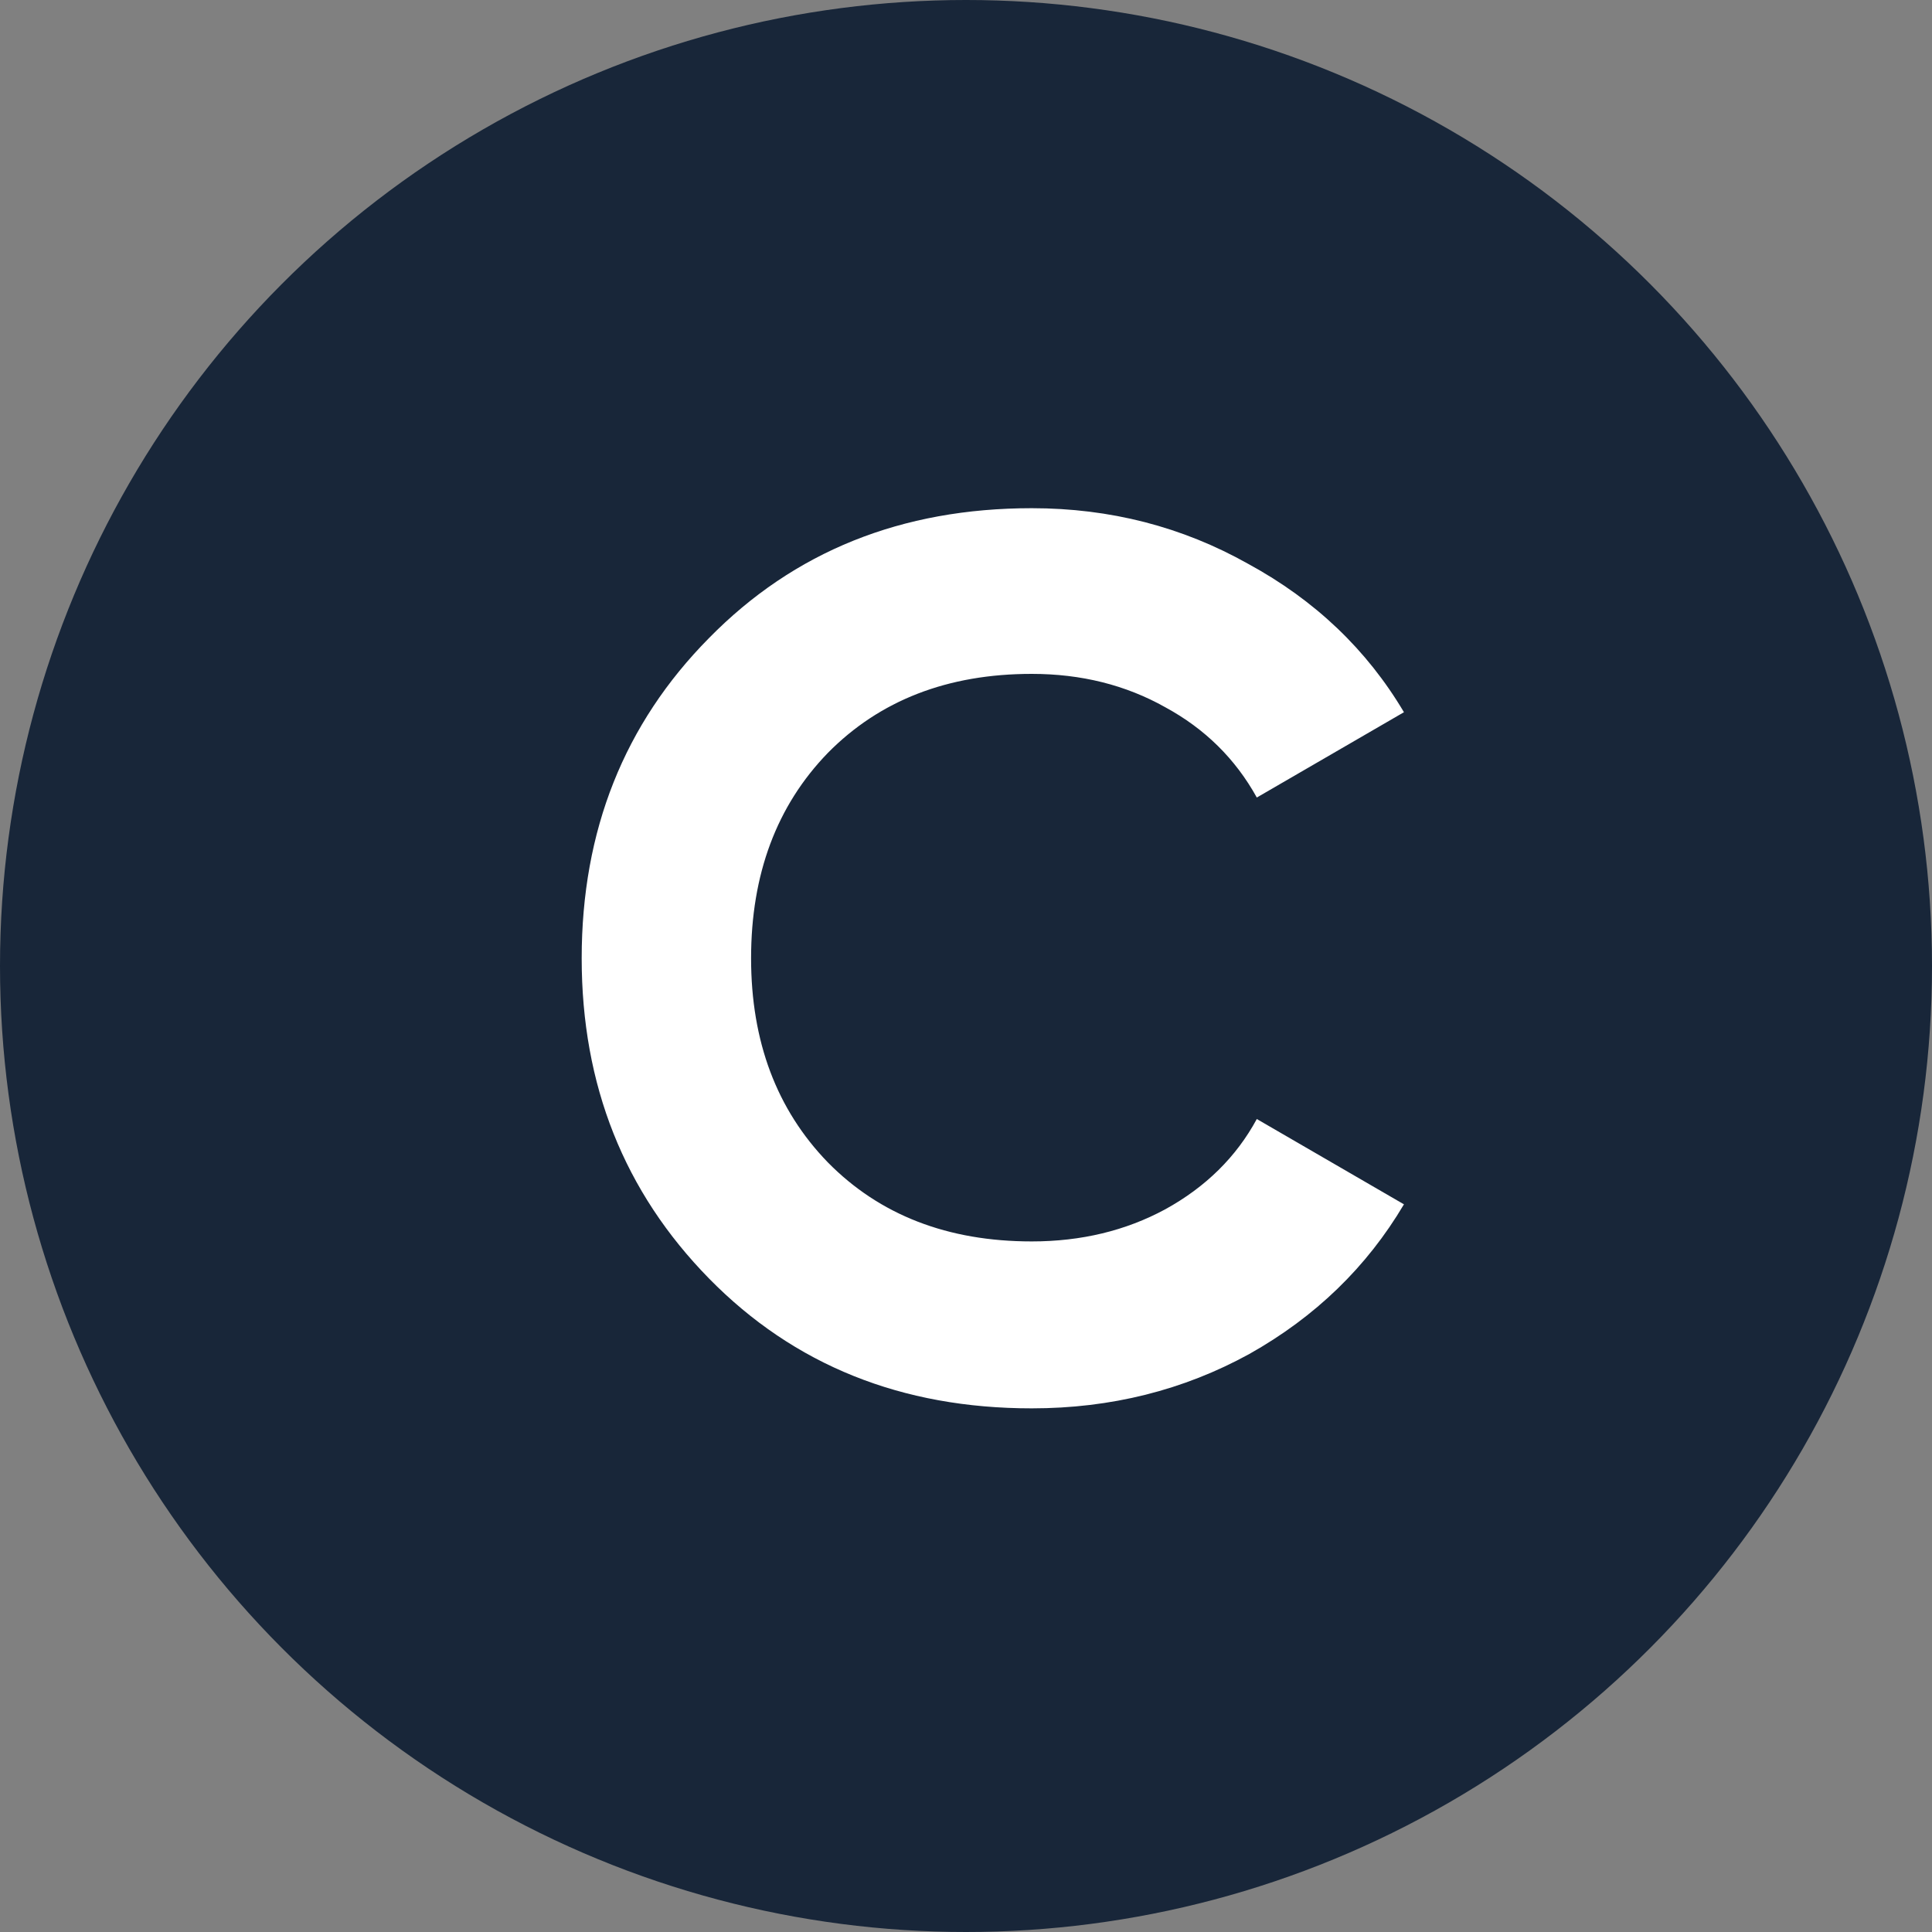
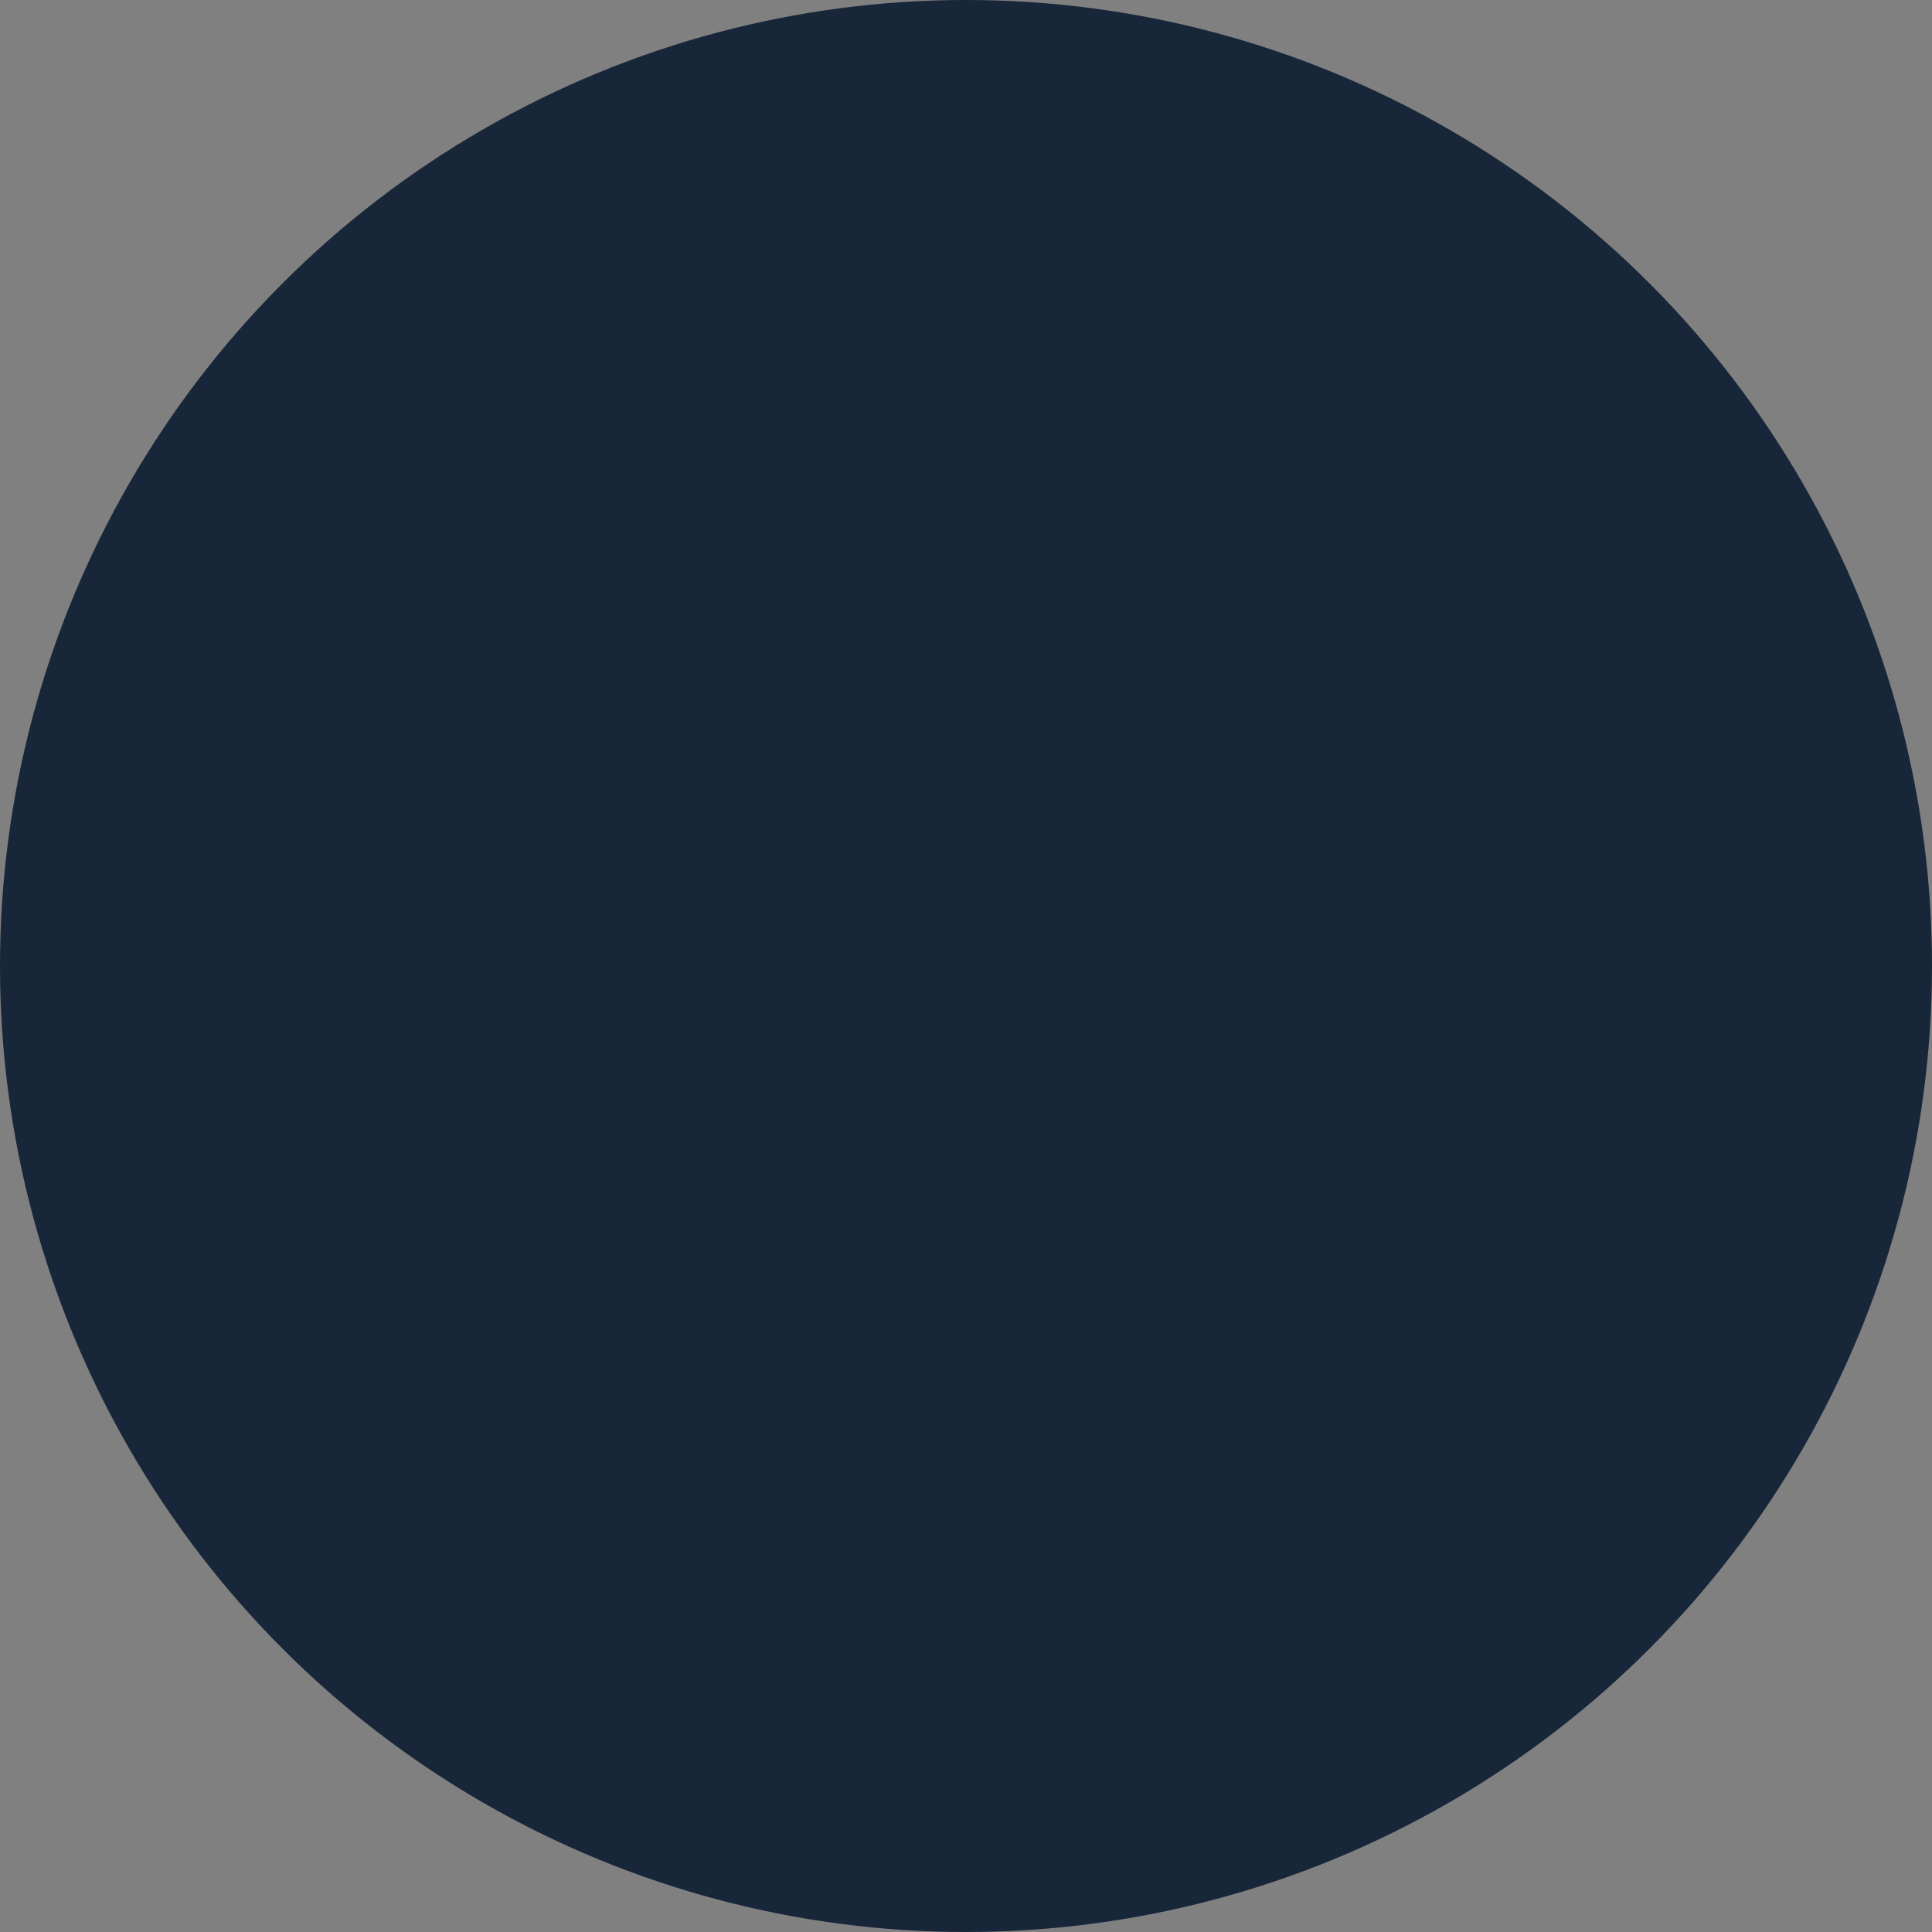
<svg xmlns="http://www.w3.org/2000/svg" width="25" height="25" viewBox="0 0 25 25" fill="none">
  <rect x="0" y="0" width="25" height="25" fill="#808080" stroke="none" />
  <circle cx="12.5" cy="12.5" r="12.5" fill="#182639" />
-   <path d="M13.351 18.224C11.666 18.224 10.274 17.664 9.175 16.544C8.077 15.424 7.527 14.043 7.527 12.4C7.527 10.747 8.077 9.366 9.175 8.256C10.274 7.136 11.666 6.576 13.351 6.576C14.365 6.576 15.298 6.816 16.151 7.296C17.015 7.766 17.687 8.406 18.167 9.216L16.263 10.32C15.986 9.819 15.591 9.43 15.079 9.152C14.567 8.864 13.991 8.72 13.351 8.72C12.263 8.72 11.383 9.062 10.711 9.744C10.05 10.427 9.719 11.312 9.719 12.4C9.719 13.477 10.05 14.357 10.711 15.04C11.383 15.723 12.263 16.064 13.351 16.064C13.991 16.064 14.567 15.925 15.079 15.648C15.602 15.36 15.997 14.971 16.263 14.48L18.167 15.584C17.687 16.395 17.021 17.04 16.167 17.52C15.314 17.989 14.375 18.224 13.351 18.224Z" fill="white" />
</svg>